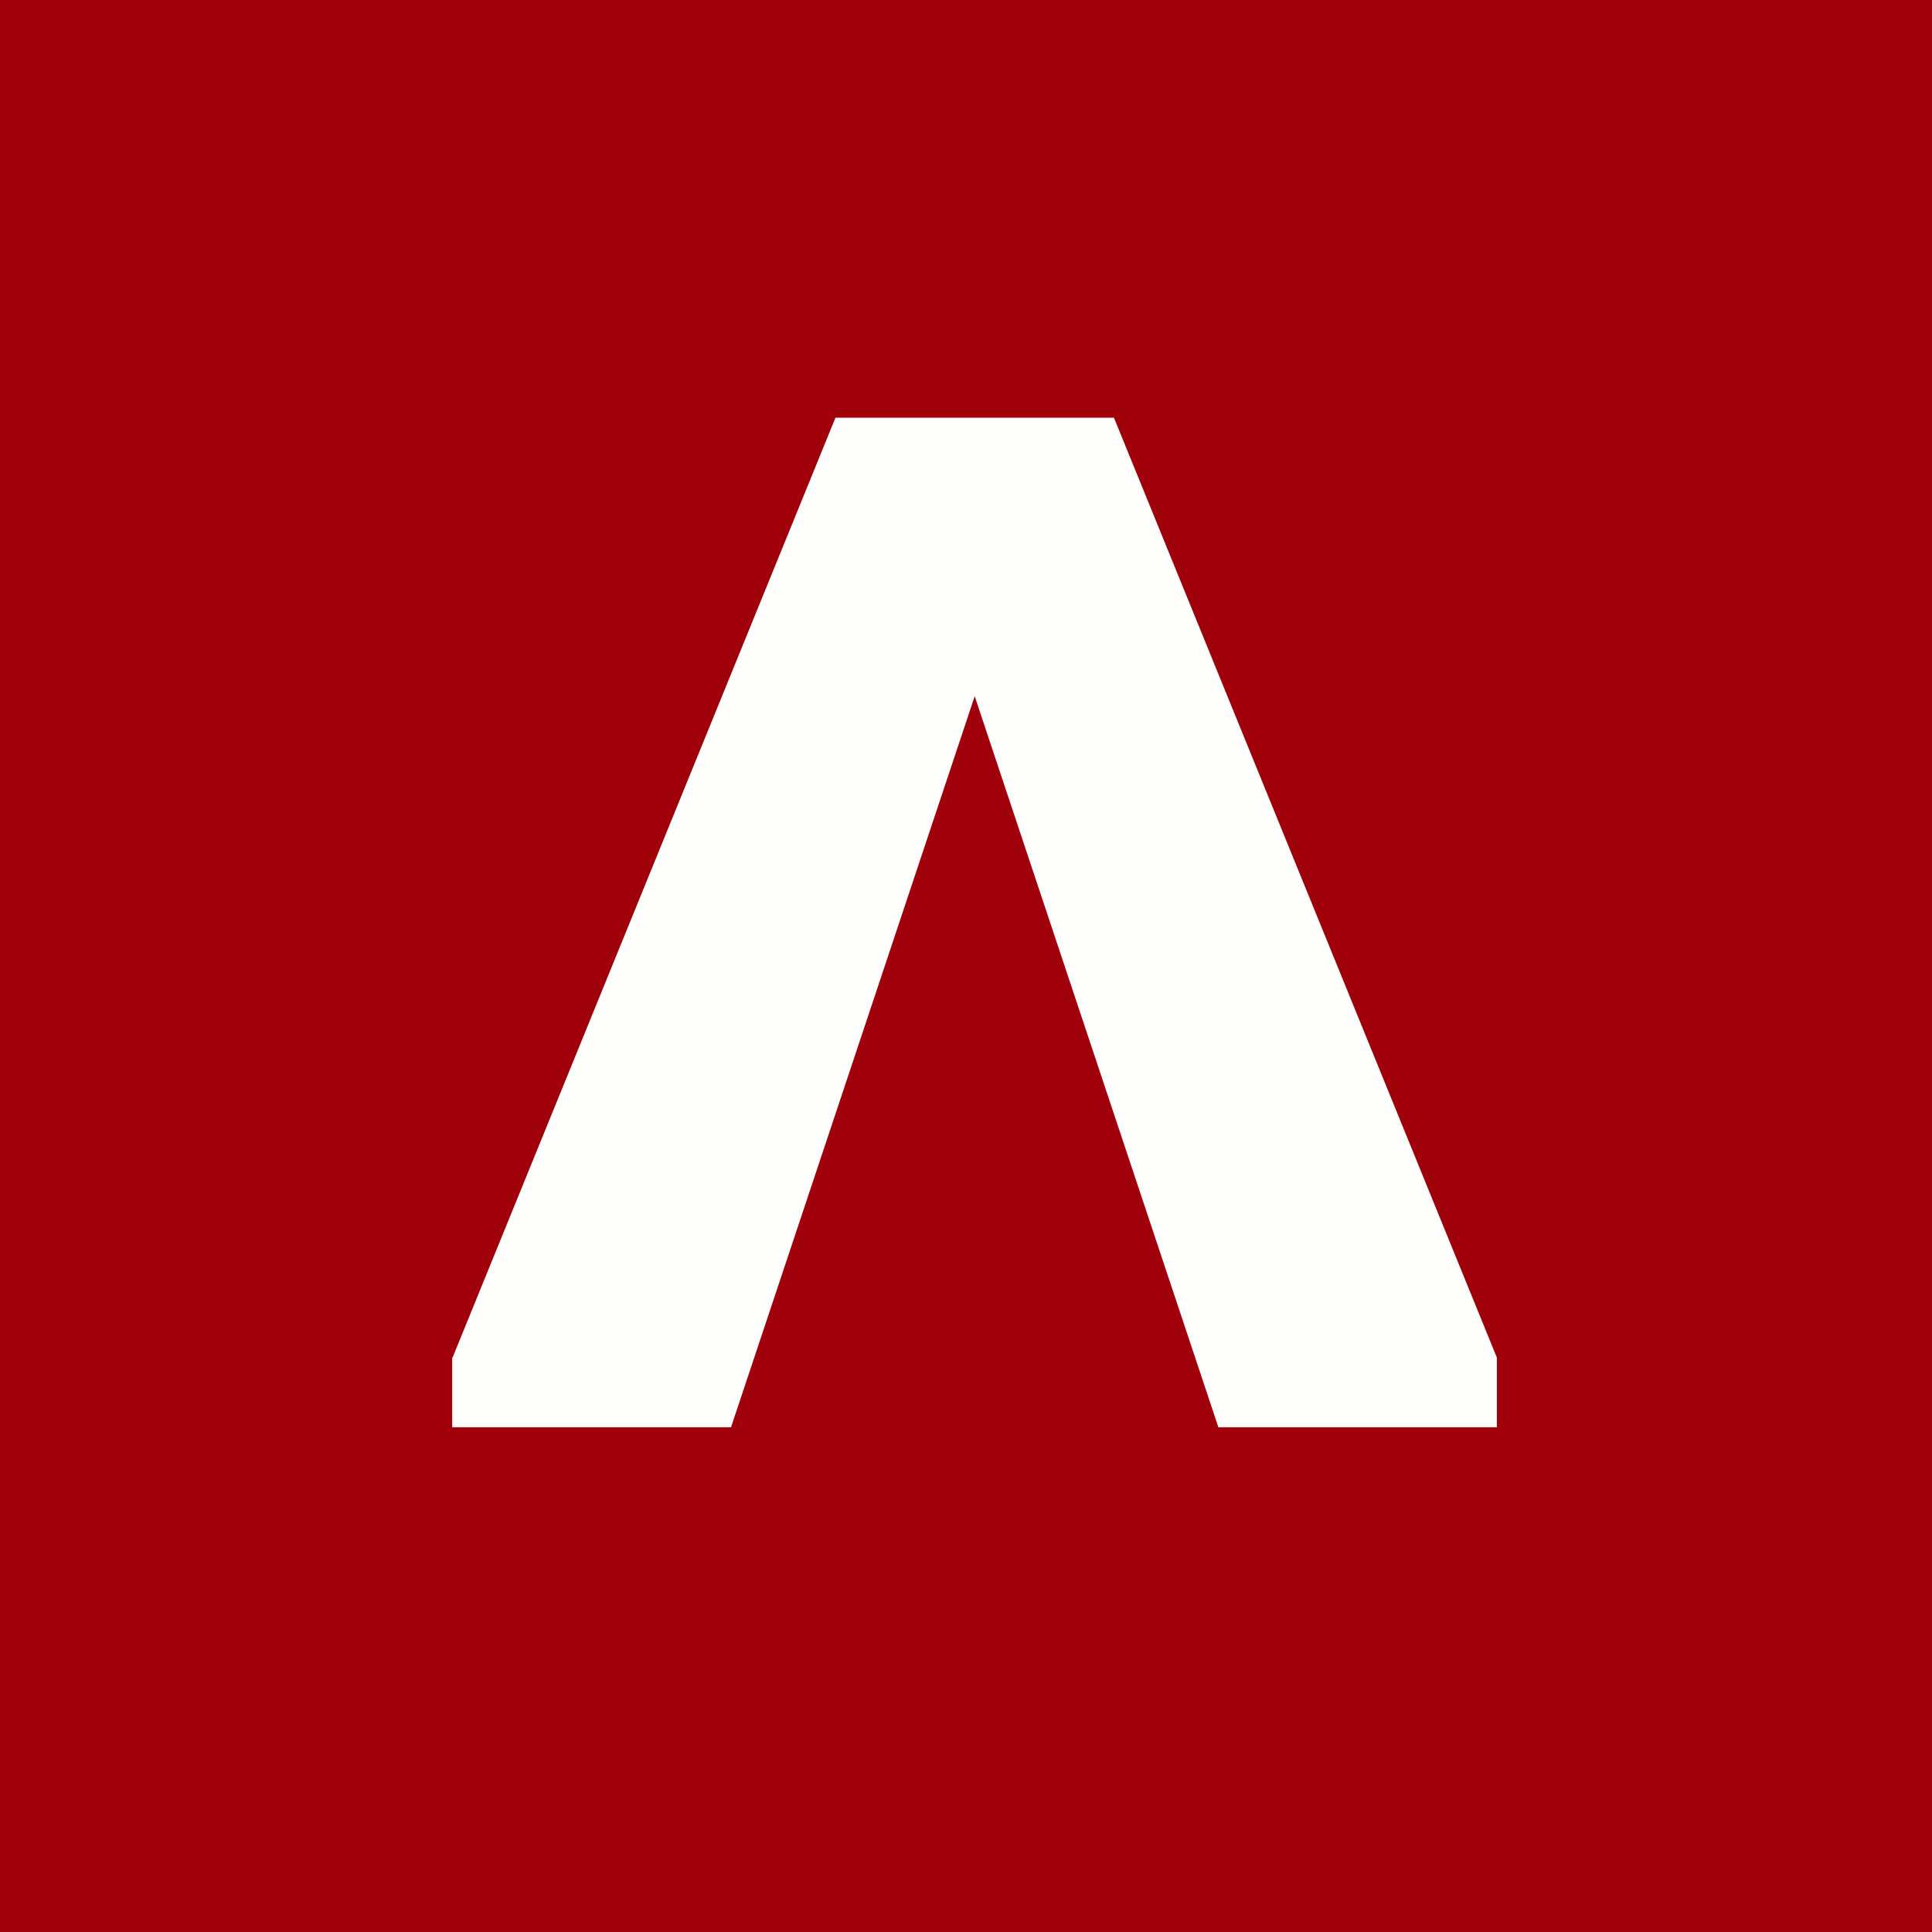
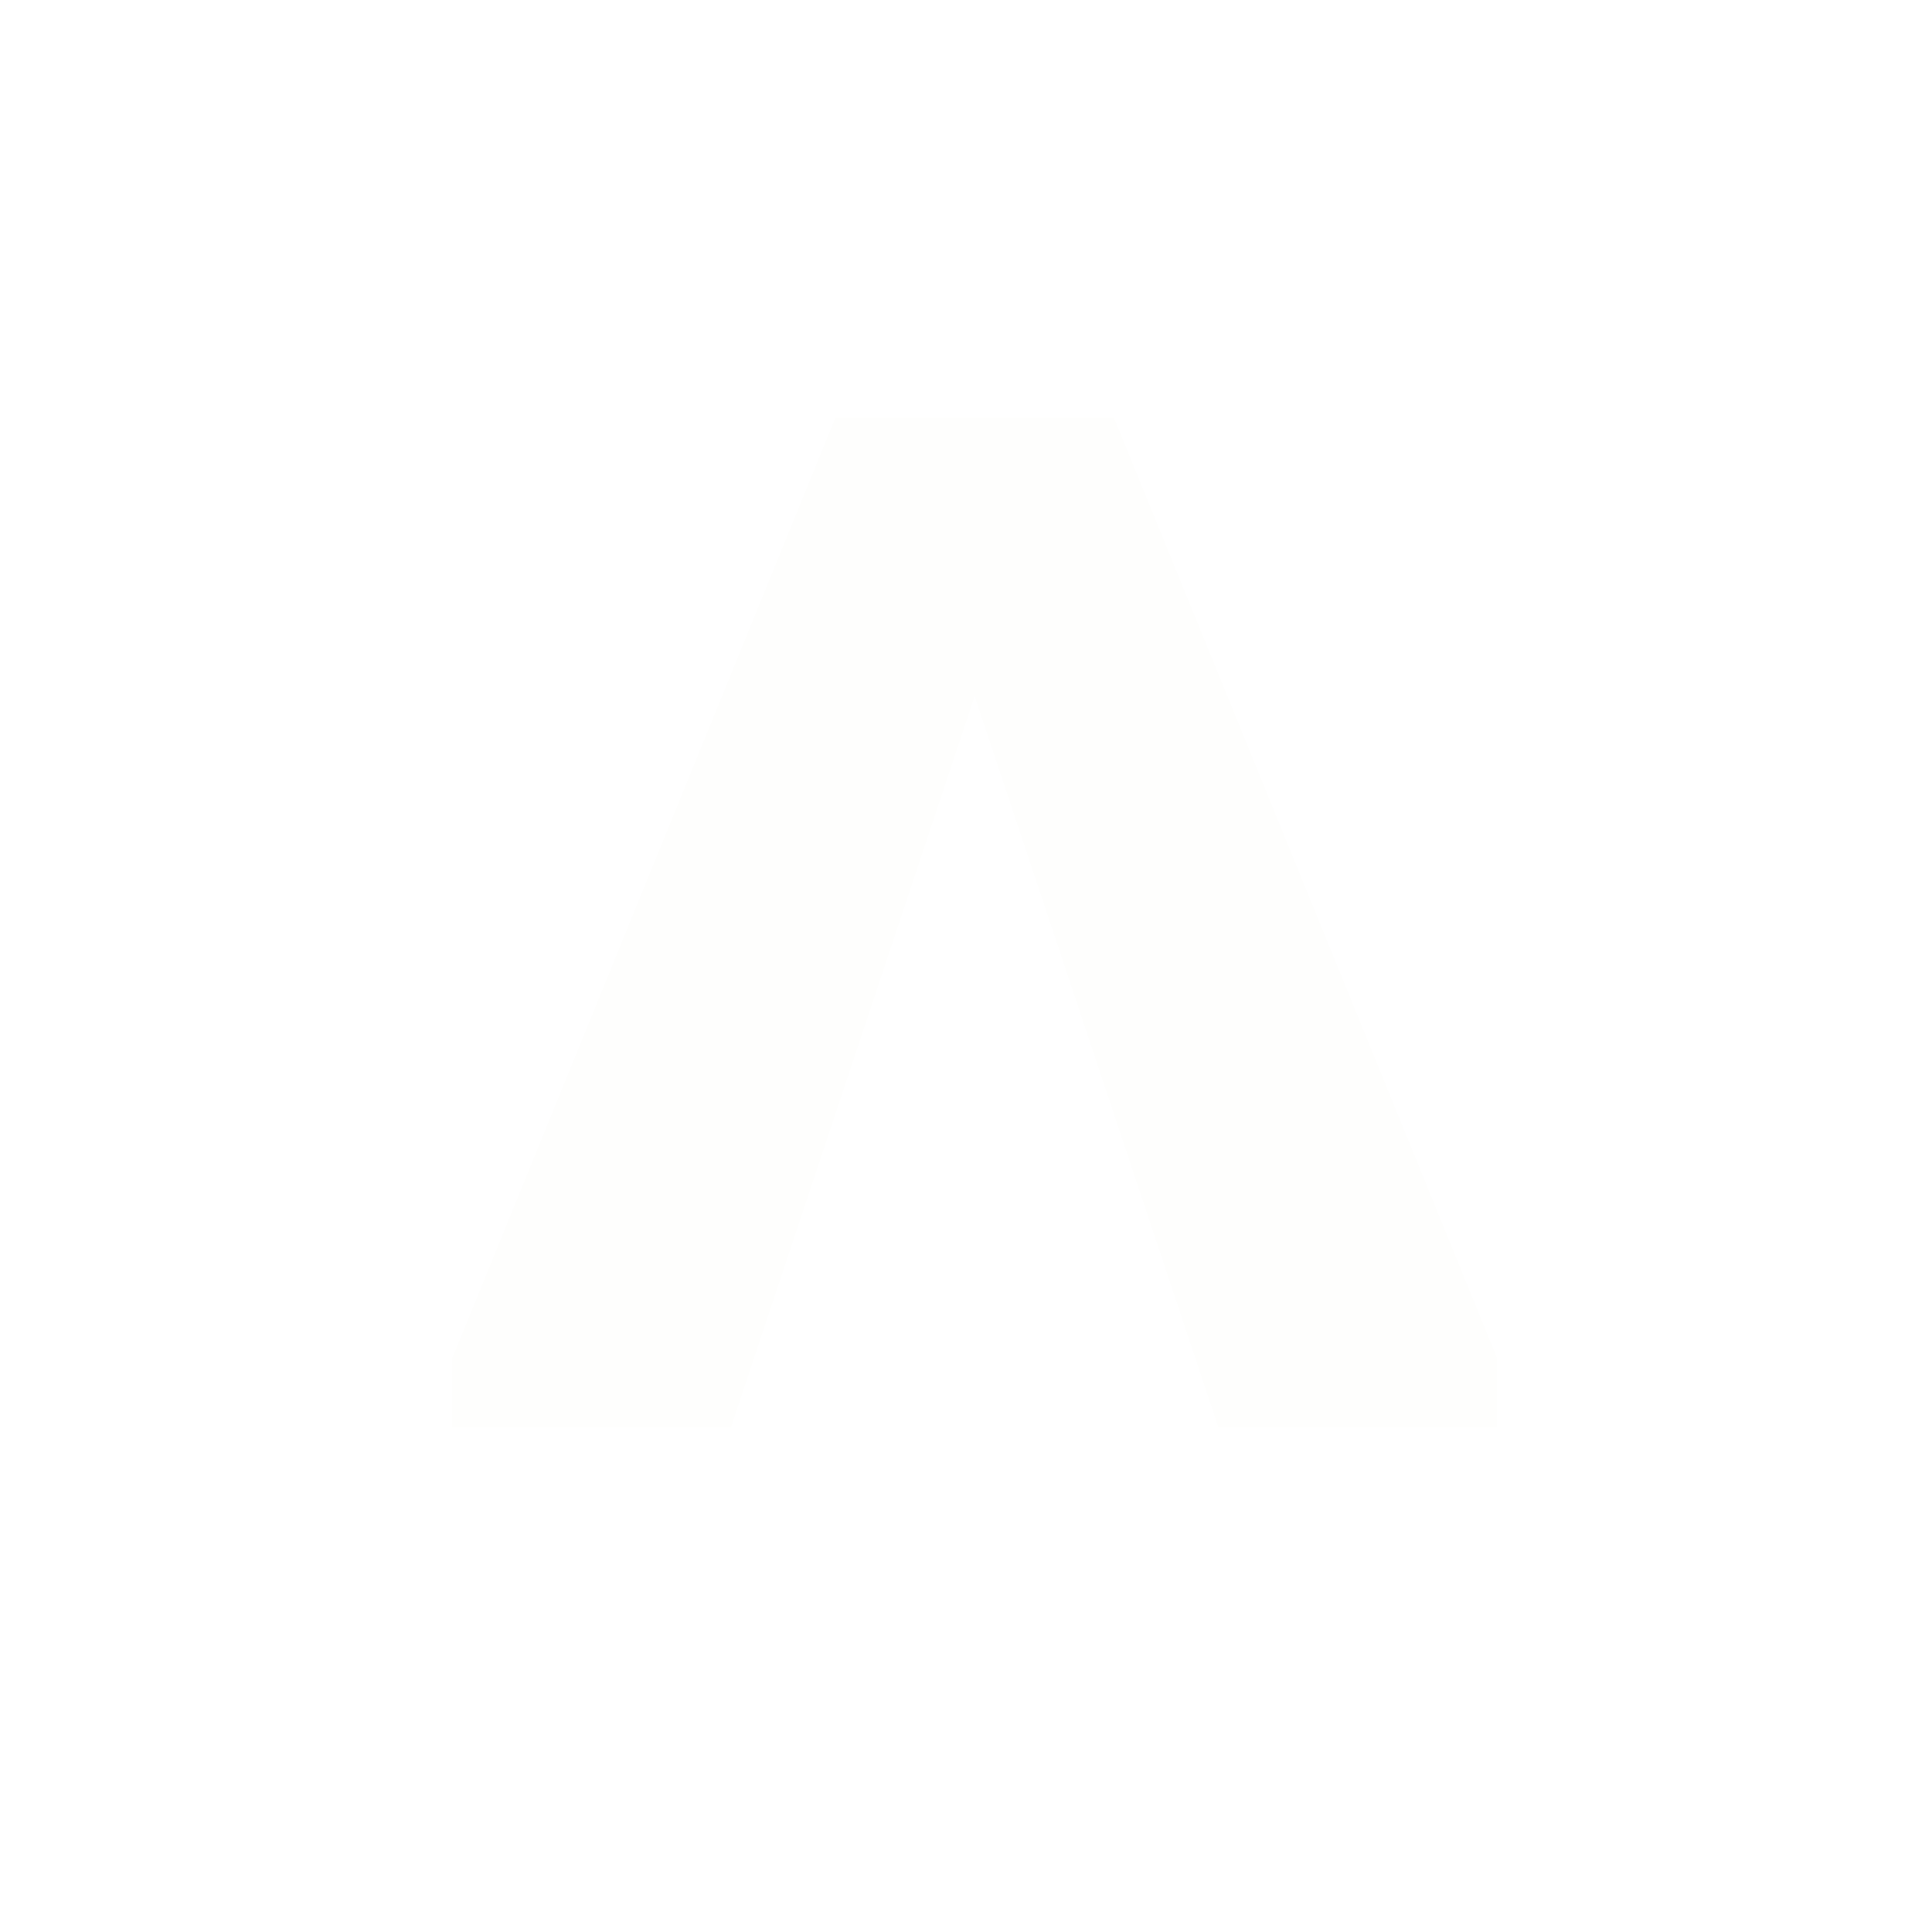
<svg xmlns="http://www.w3.org/2000/svg" viewBox="0 0 55.5 55.5">
-   <path d="M 0,0 H 55.5 V 55.5 H 0 Z" fill="rgb(161, 1, 10)" />
  <path d="M 12.99,38.985 V 41 H 21 L 28,20 L 35,41 H 43 V 39 L 32,12 H 24 L 13,39 Z" fill="rgb(254, 254, 253)" />
</svg>